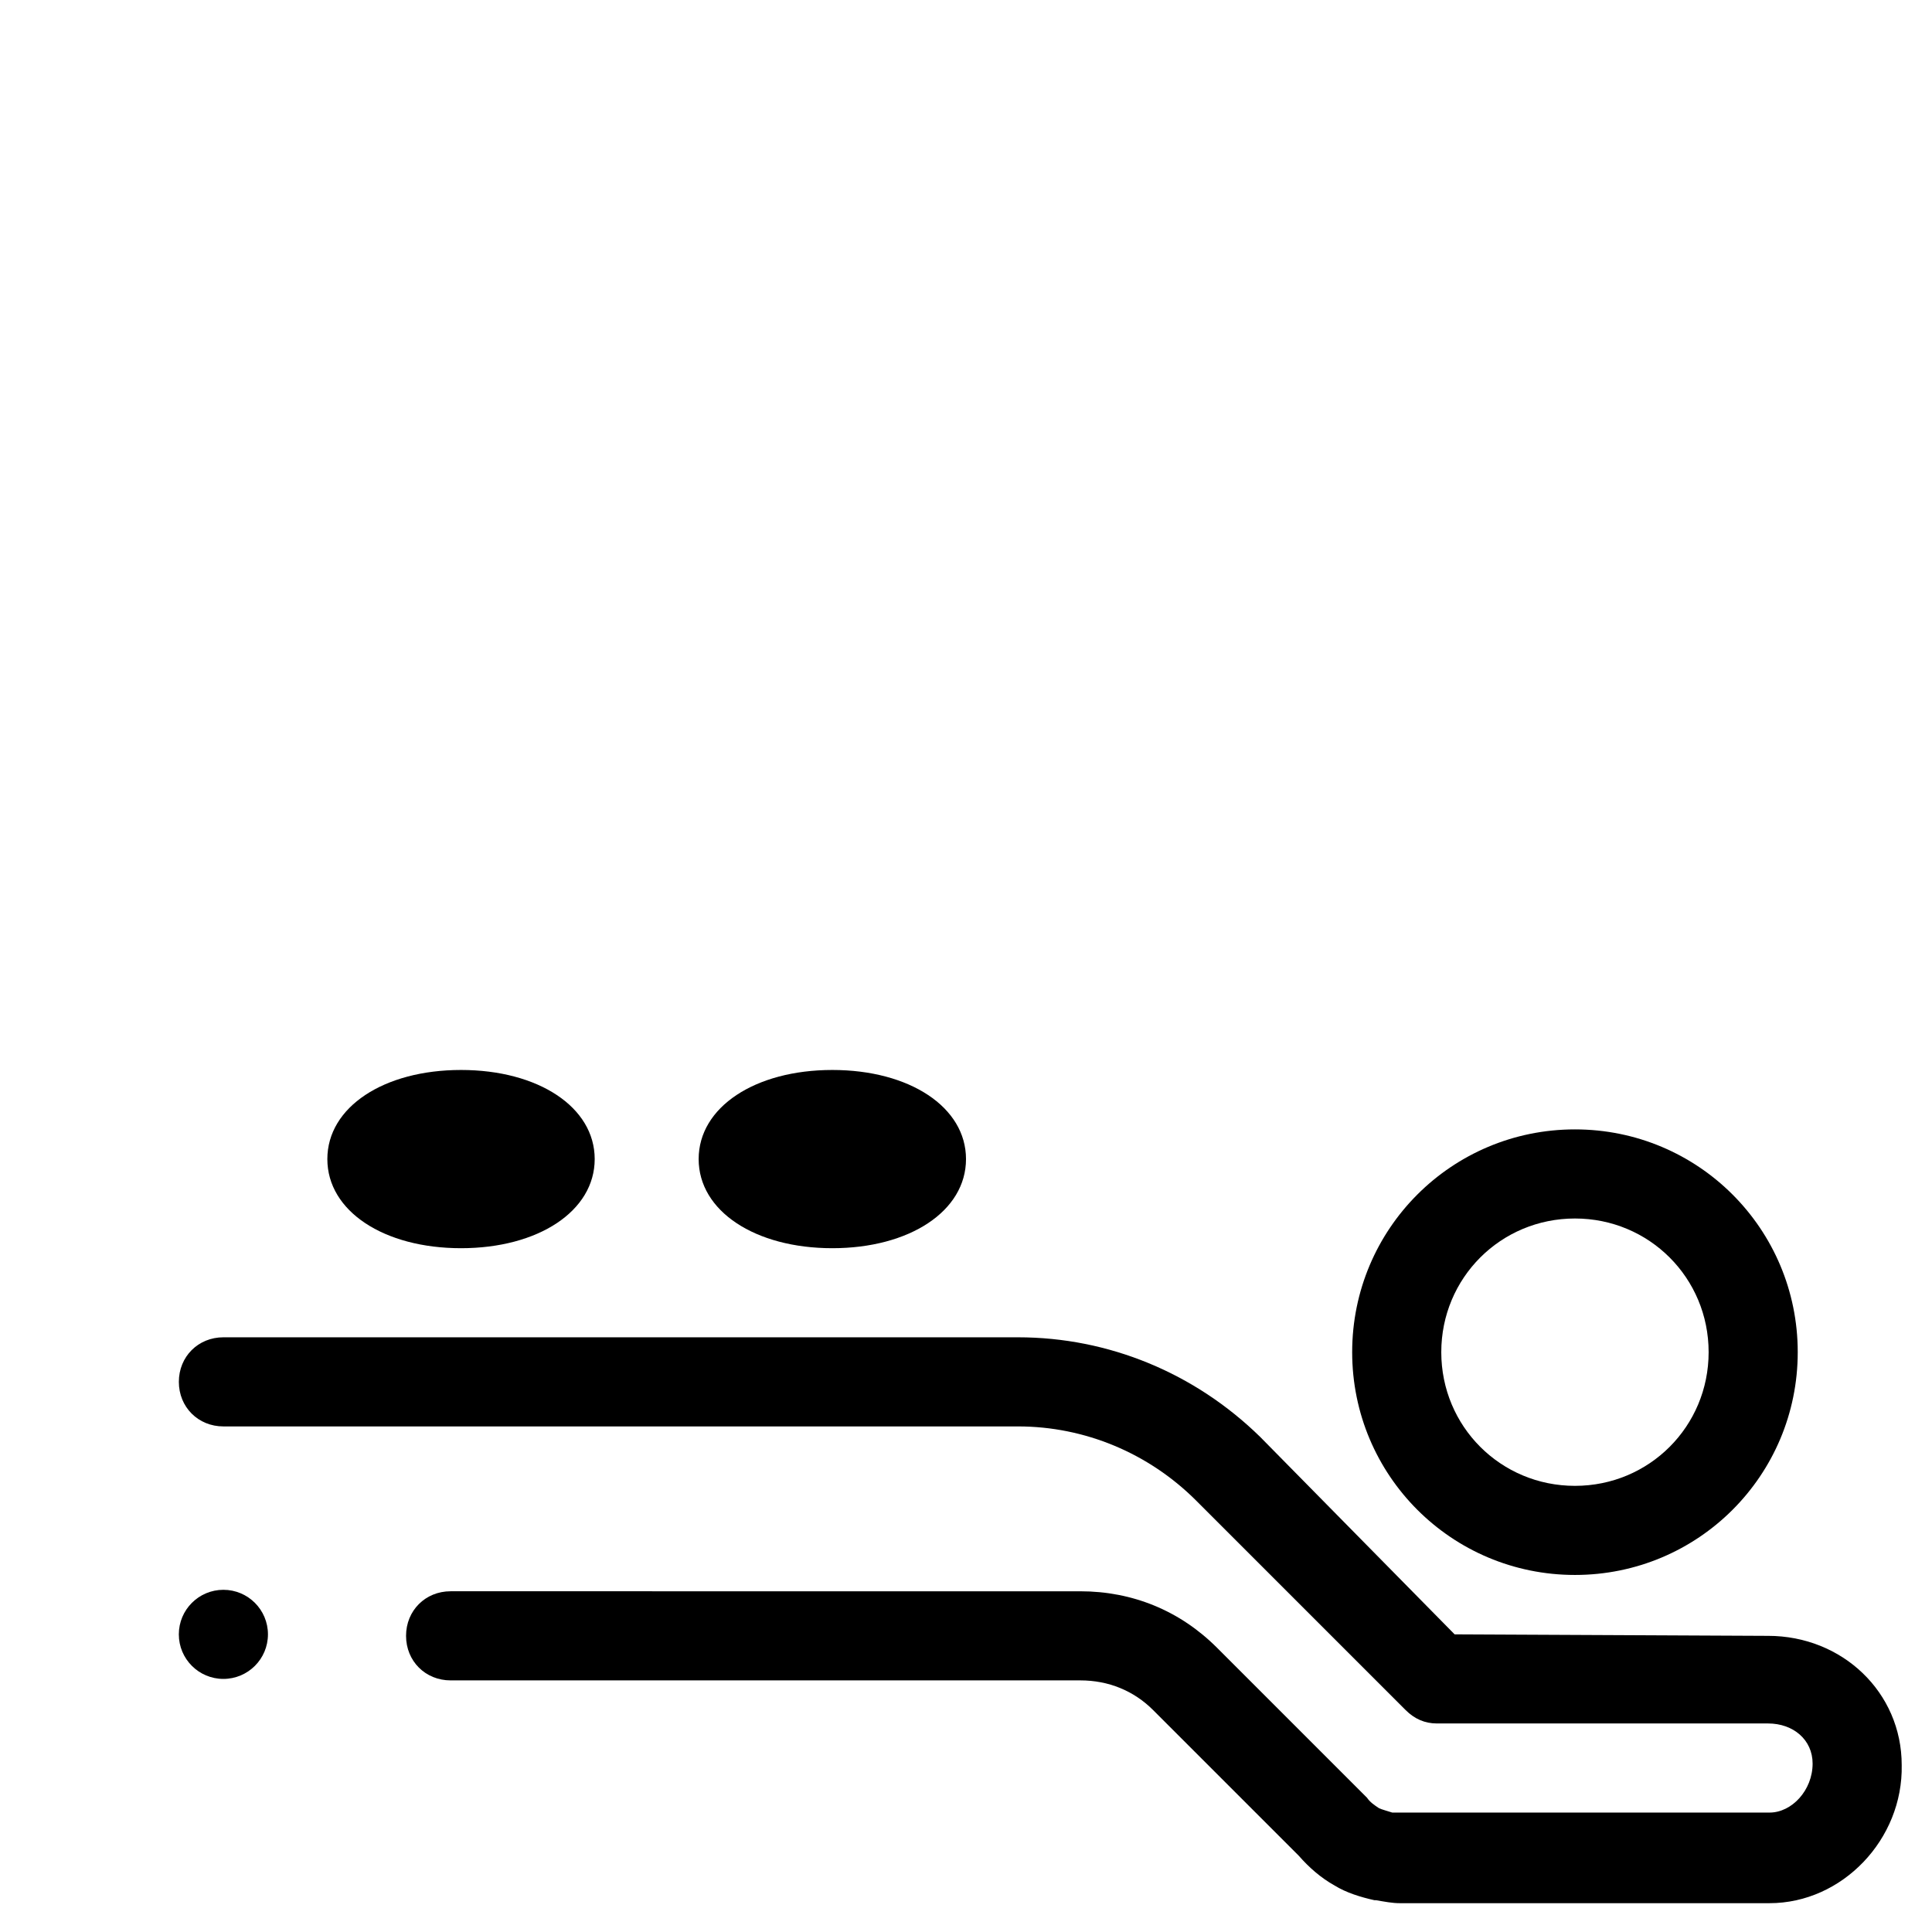
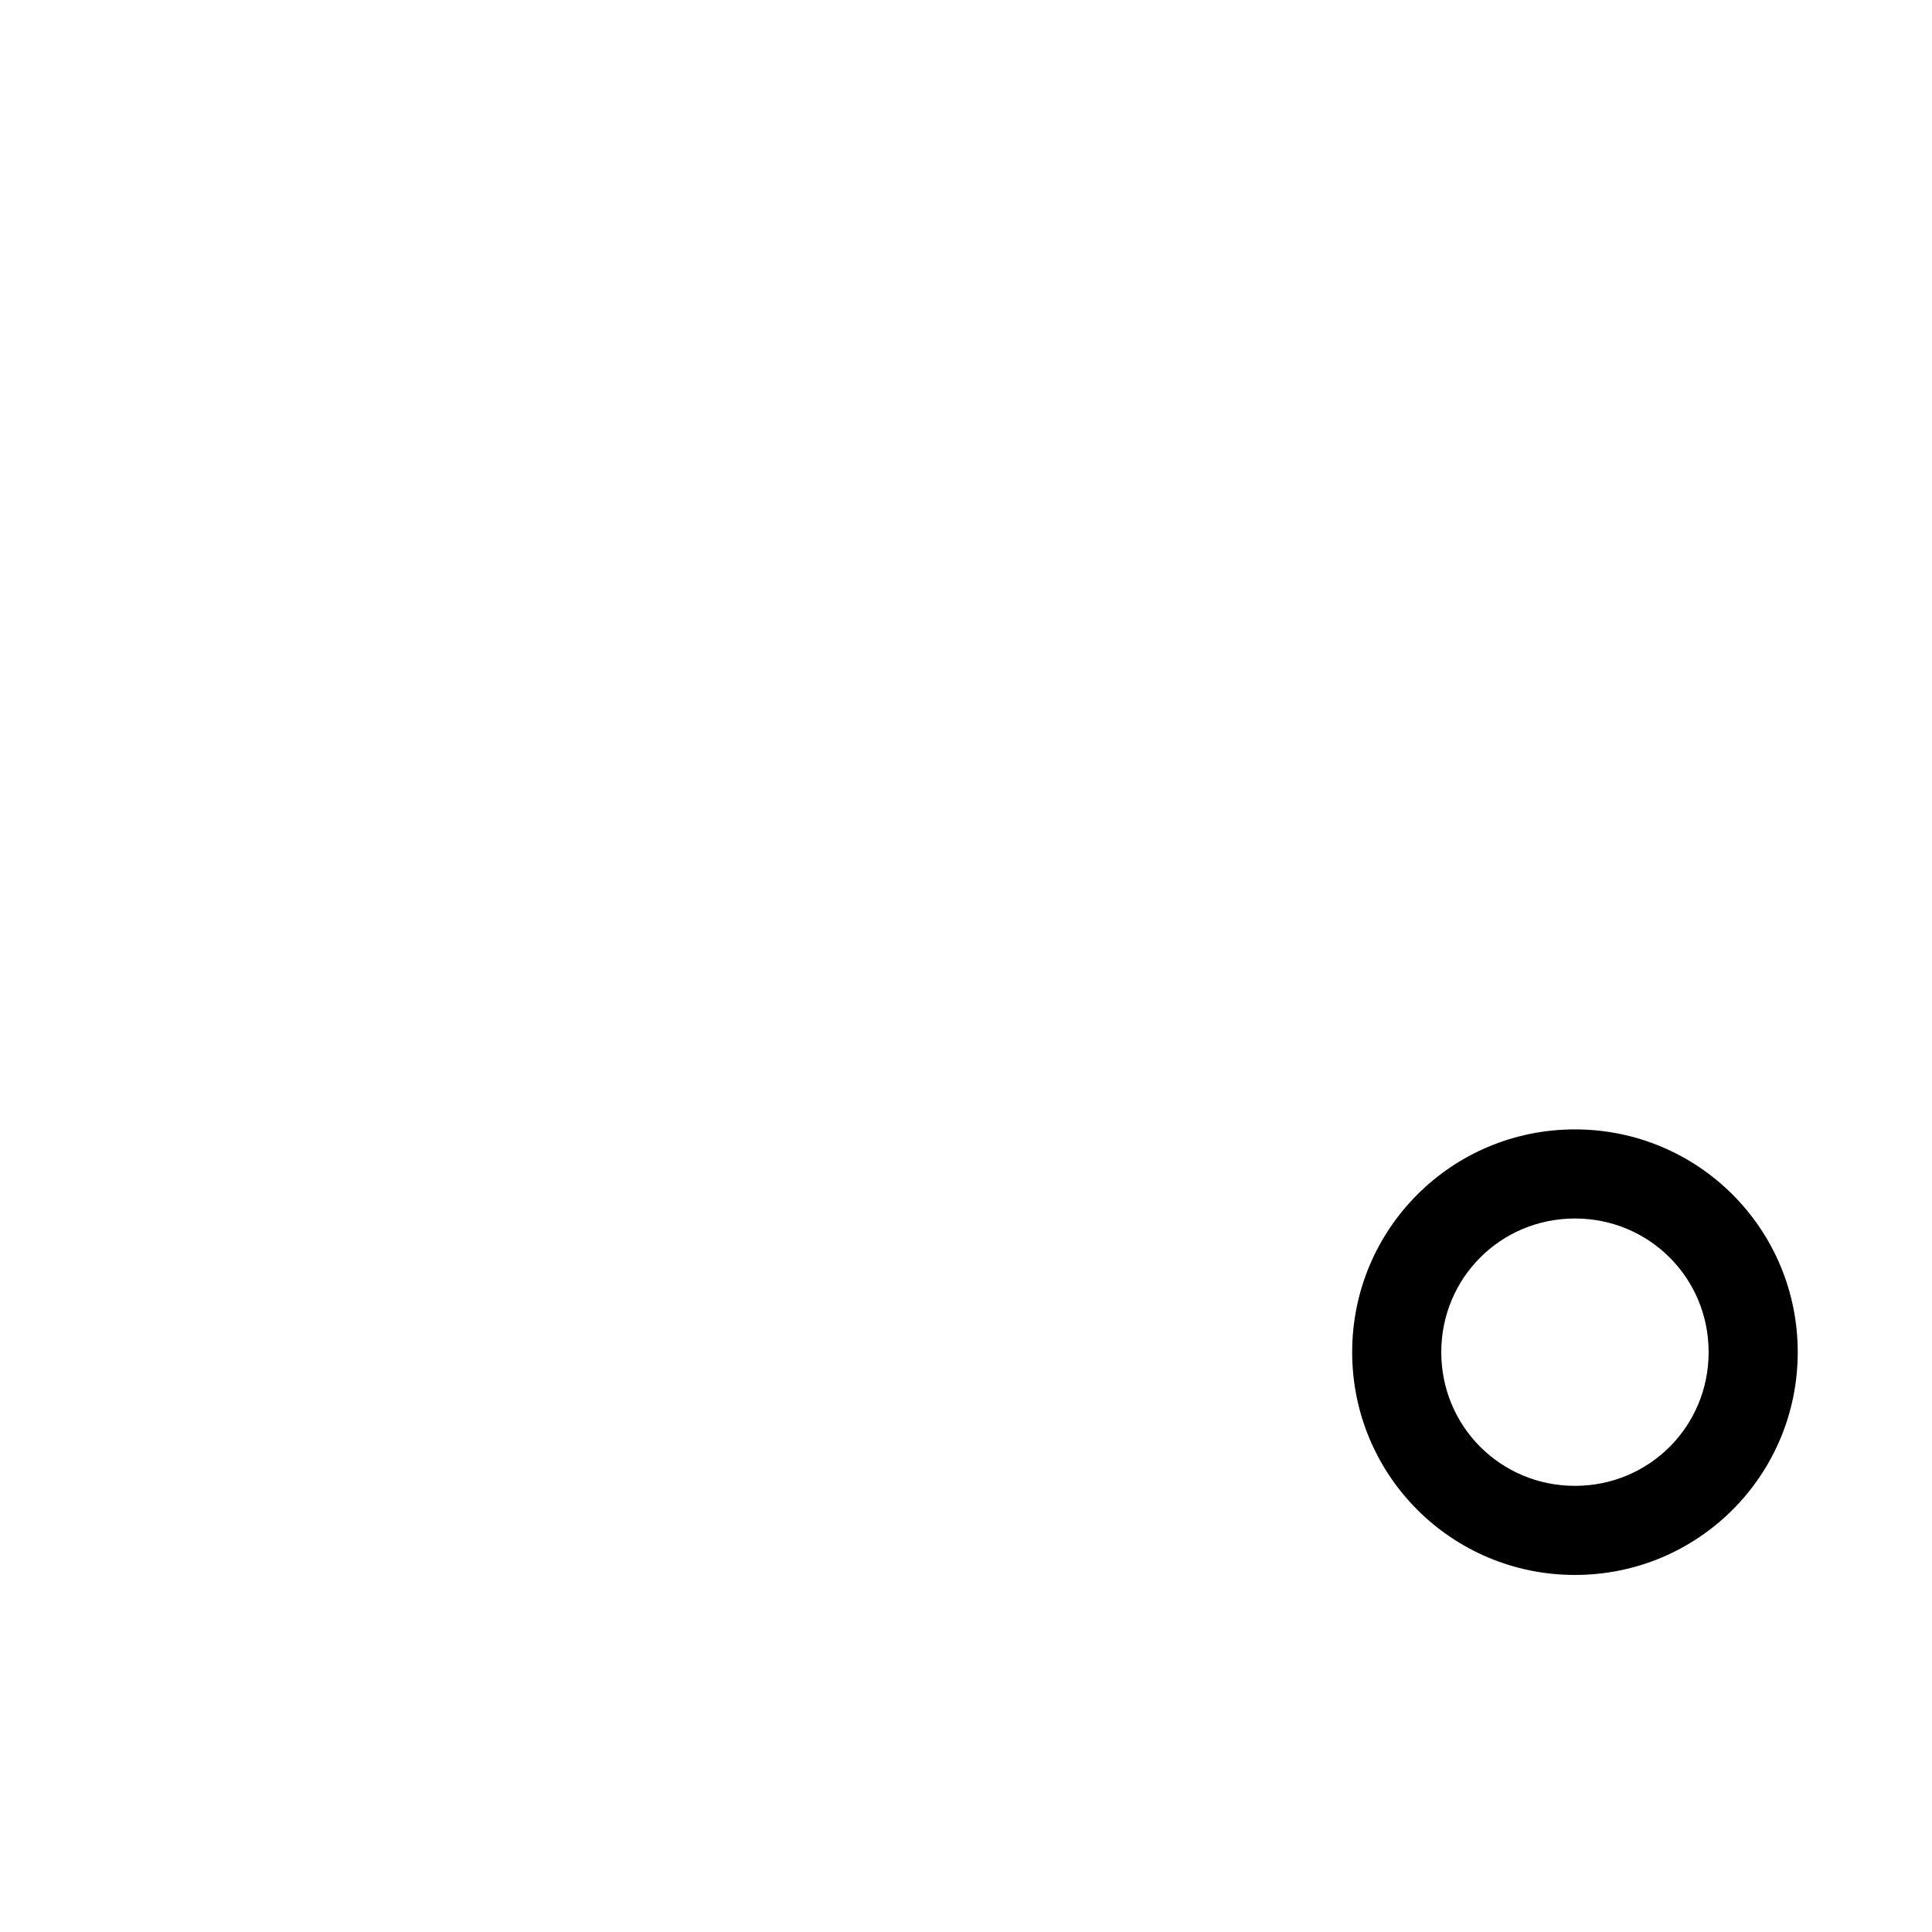
<svg xmlns="http://www.w3.org/2000/svg" fill="#000000" width="800px" height="800px" version="1.1" viewBox="144 144 512 512">
  <g>
    <path d="m502.34 502.34c0 32.668 26.371 59.039 59.039 59.039s59.039-26.371 59.039-59.039c0-32.668-26.371-59.039-59.039-59.039-32.668-0.004-59.039 26.367-59.039 59.039zm59.039-35.426c19.68 0 35.426 15.742 35.426 35.426 0 19.68-15.742 35.426-35.426 35.426-19.68 0-35.426-15.742-35.426-35.426 0-19.68 15.746-35.426 35.426-35.426z" />
-     <path d="m612.94 624.35h-97.613-1.969-0.395c-1.18-0.395-2.754-0.789-3.543-1.18-1.18-0.789-2.363-1.574-3.148-2.754-0.395-0.395-0.395-0.395-0.789-0.789l-38.965-38.965c-9.84-9.84-22.434-14.957-36.211-14.957l-166.89-0.004c-6.691 0-11.809 5.117-11.809 11.809 0 6.691 5.117 11.809 11.809 11.809h166.89c7.477 0 14.168 2.754 19.285 7.871l38.574 38.574c2.754 3.148 5.902 5.902 9.445 7.871 3.148 1.969 7.086 3.148 10.629 3.938h0.395c2.363 0.395 4.328 0.789 6.297 0.789h0.395 97.613c19.285 0 35.426-16.926 35.031-36.605 0-19.285-15.742-34.242-35.426-34.242h-0.395l-82.656-0.395-51.562-52.352c-17.316-16.926-40.145-26.371-64.156-26.371h-210.57c-6.691 0-11.809 5.117-11.809 11.809 0 6.691 5.117 11.809 11.809 11.809h210.58c17.711 0 34.637 7.086 47.23 19.68l55.496 55.496c2.363 2.363 5.117 3.543 8.266 3.543h87.773c6.691 0 11.809 4.328 11.809 10.629 0 7.082-5.512 12.988-11.414 12.988z" />
-     <path d="m230.75 451.17c0 13.777 14.957 23.617 35.426 23.617s35.426-9.84 35.426-23.617c0-13.777-14.957-23.617-35.426-23.617s-35.426 9.84-35.426 23.617z" />
-     <path d="m329.15 451.17c0 13.777 14.957 23.617 35.426 23.617s35.426-9.84 35.426-23.617c0-13.777-14.957-23.617-35.426-23.617s-35.426 9.84-35.426 23.617z" />
-     <path d="m215.01 577.12c0 6.523-5.289 11.809-11.809 11.809-6.523 0-11.809-5.285-11.809-11.809 0-6.519 5.285-11.805 11.809-11.805 6.519 0 11.809 5.285 11.809 11.805" />
  </g>
</svg>